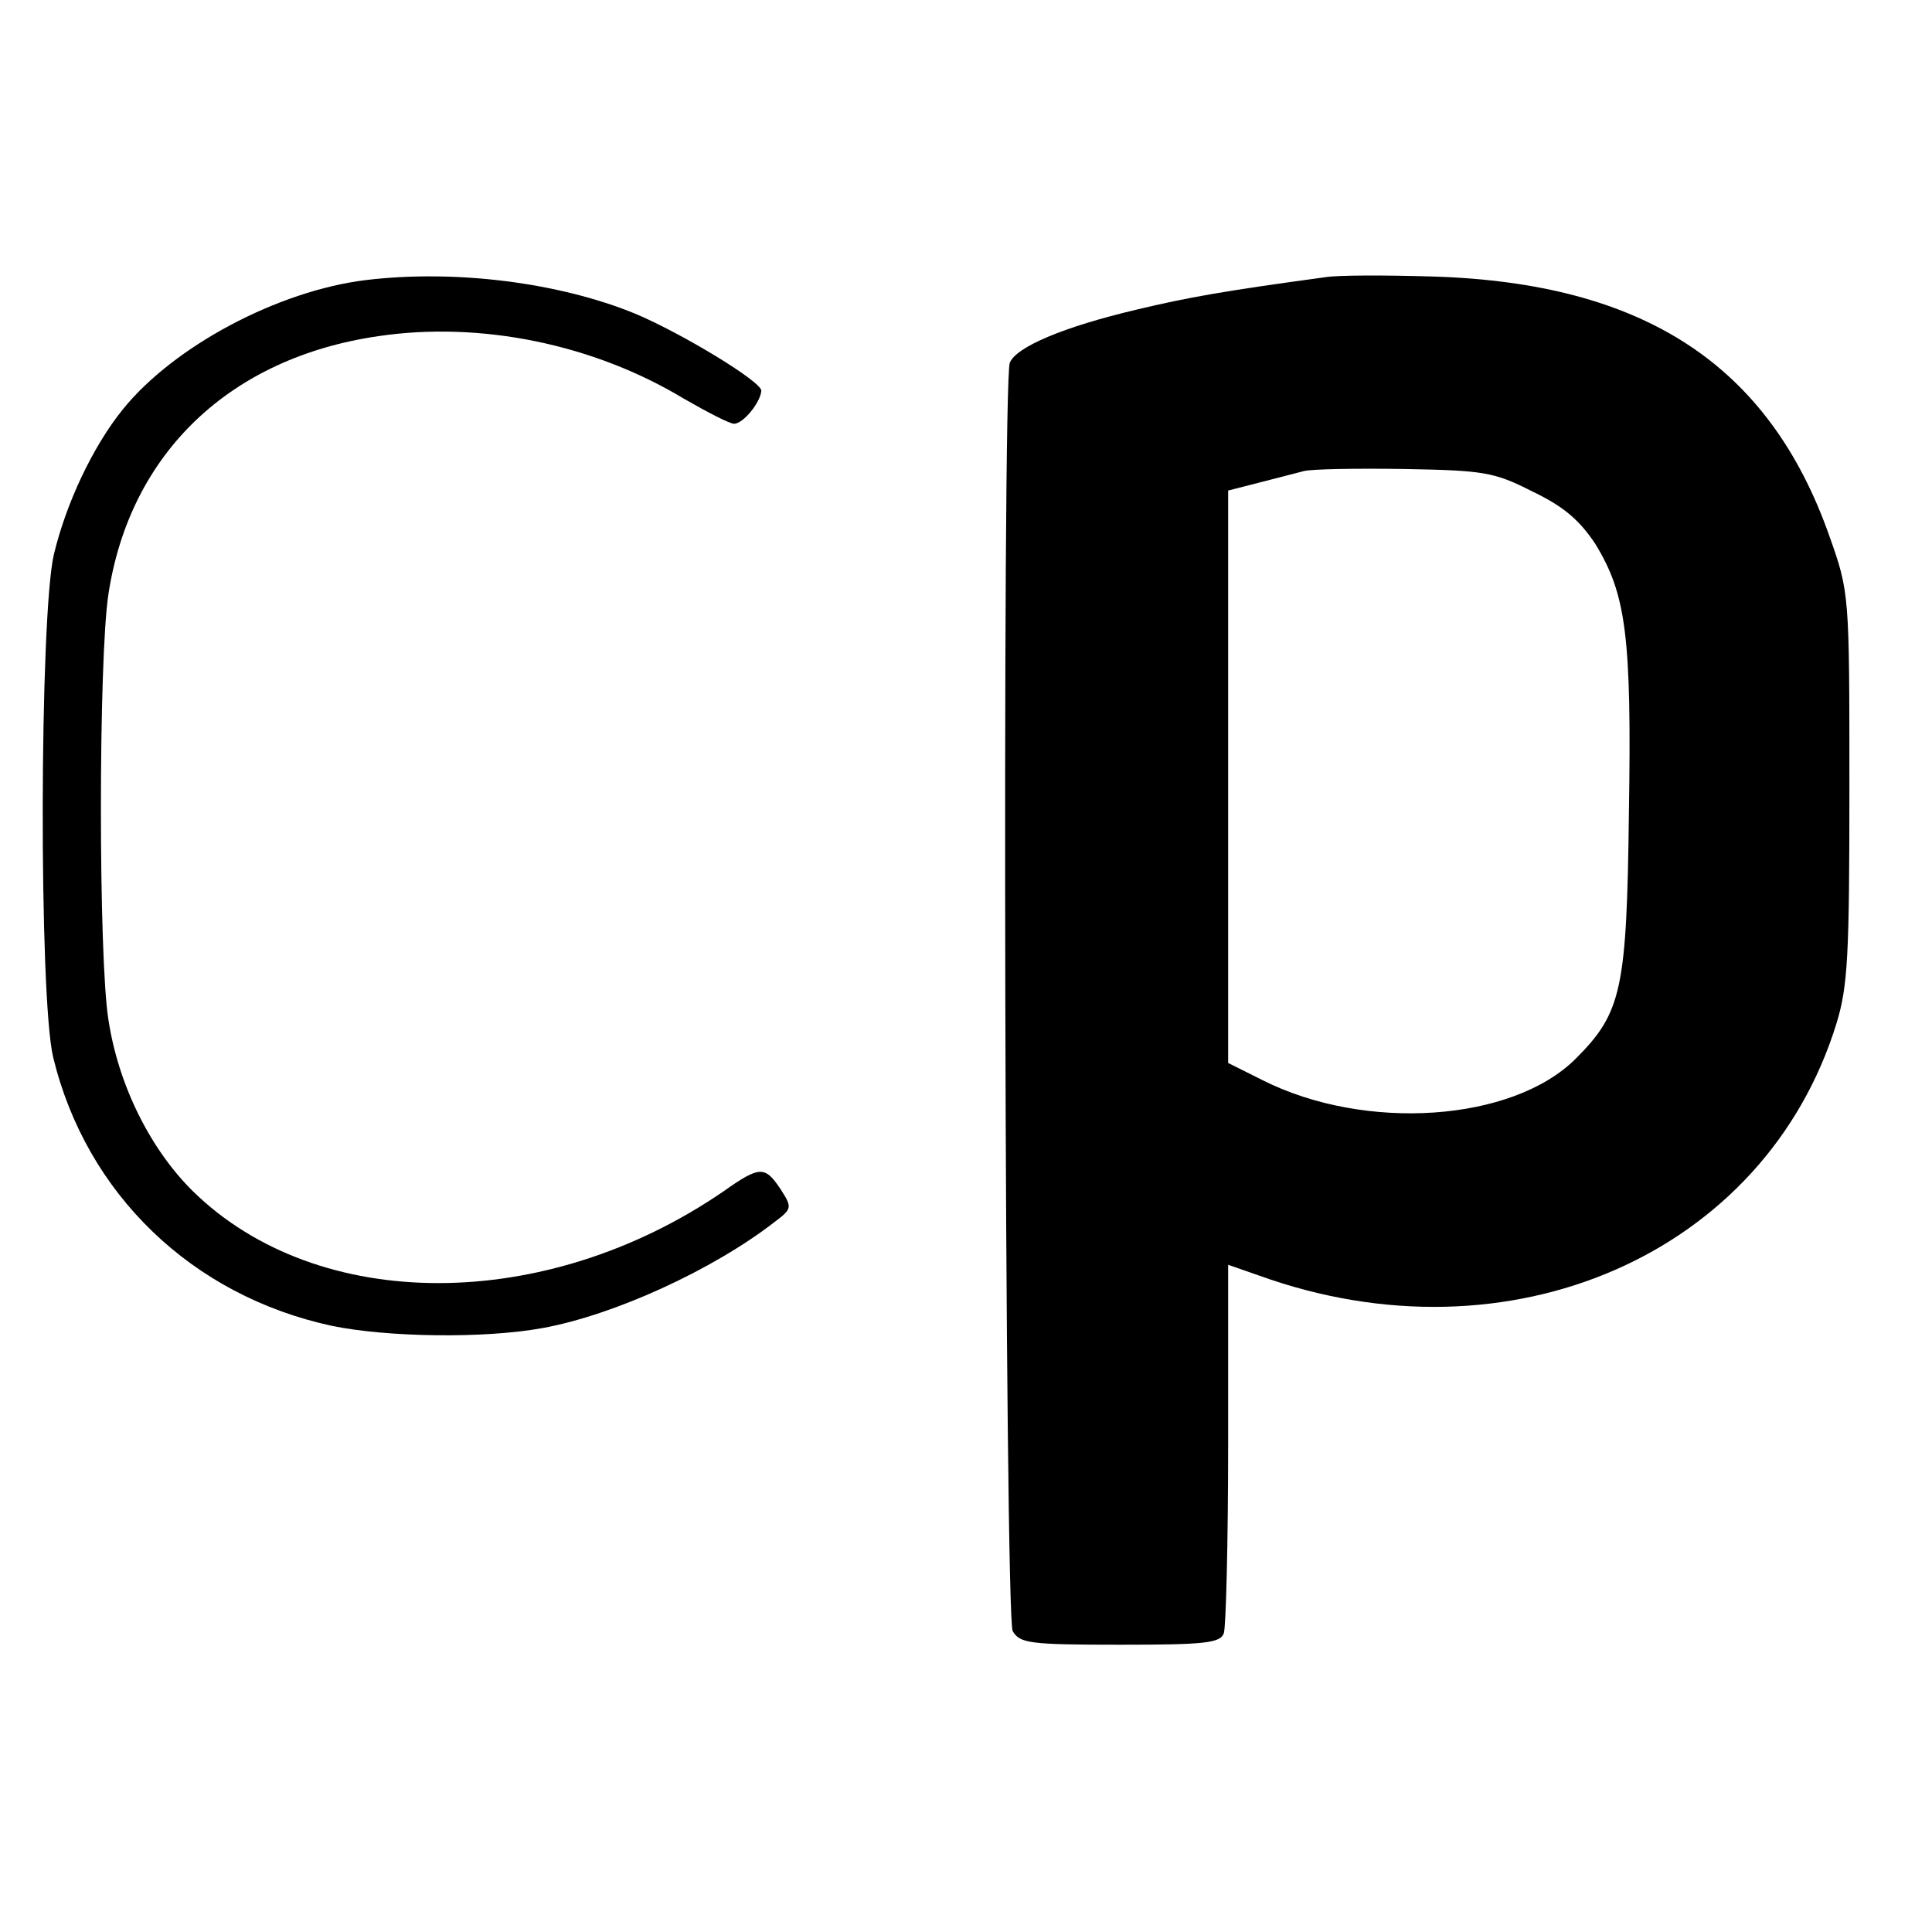
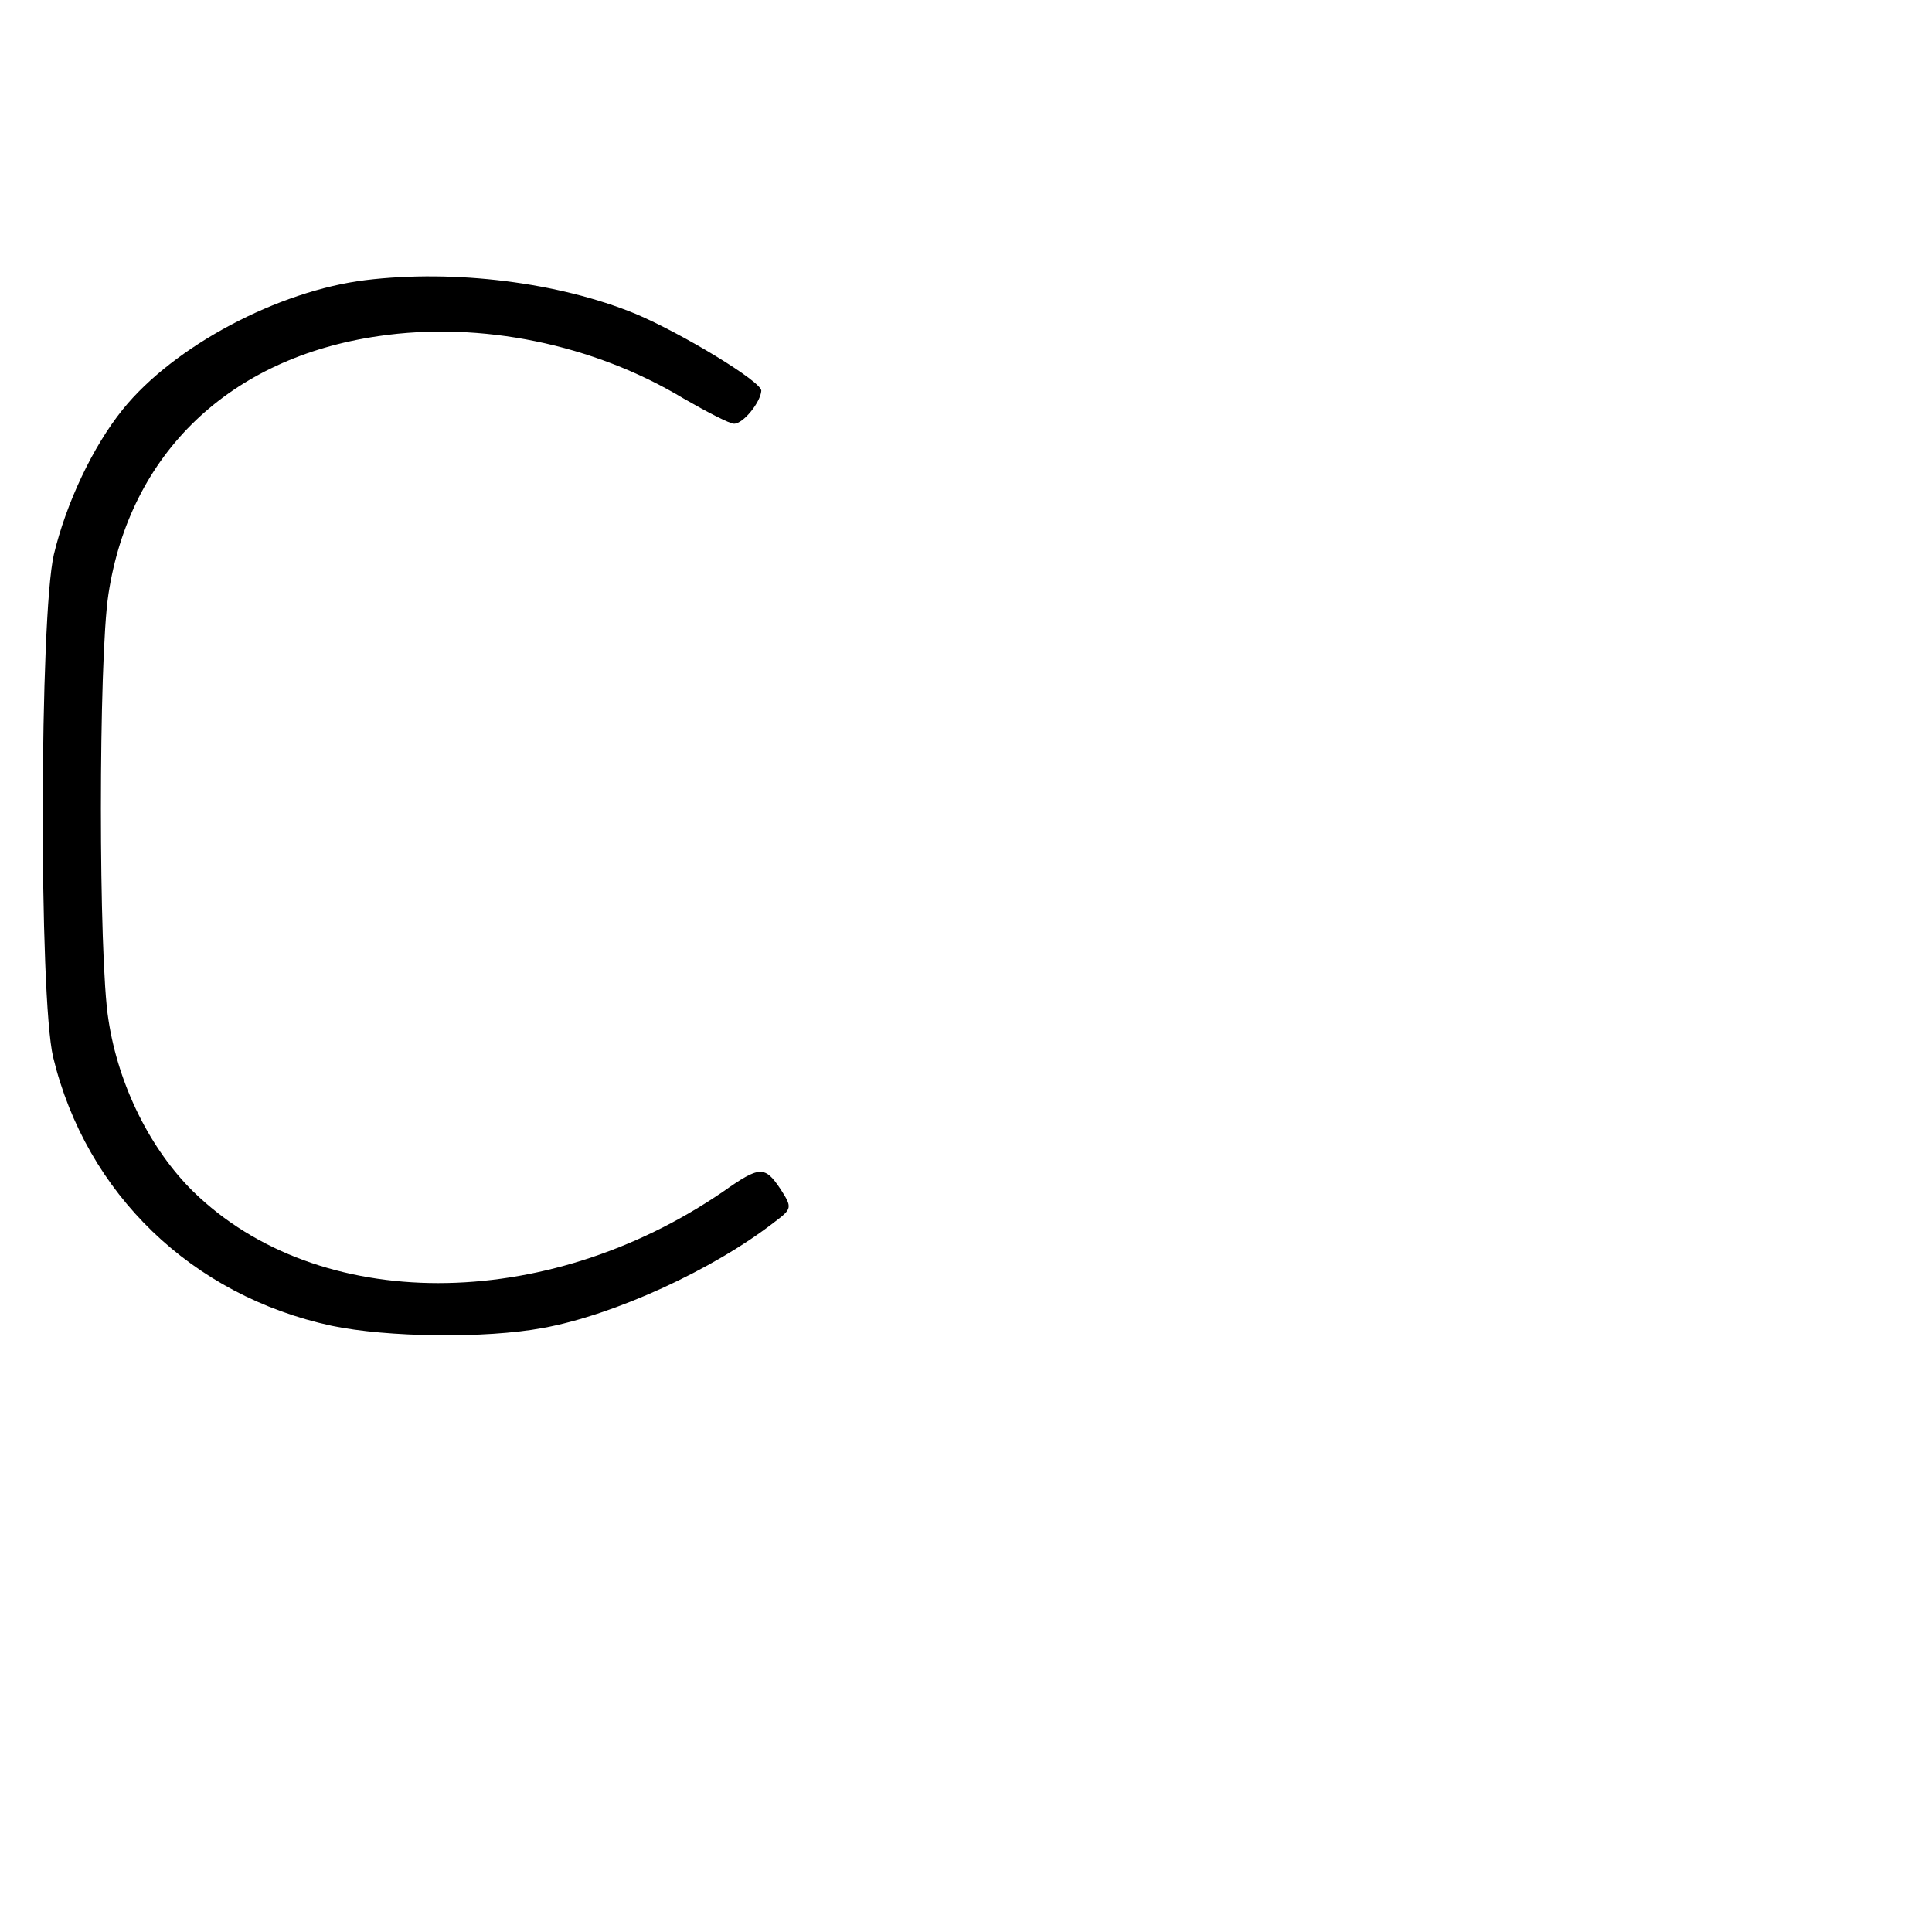
<svg xmlns="http://www.w3.org/2000/svg" version="1.0" width="269pt" height="269pt" viewBox="0 0 269 269" preserveAspectRatio="xMidYMid meet">
  <g transform="translate(0,269) scale(0.1,-0.1)" fill="#000000" stroke="none">
    <path d="M509 2300 c-122 -15 -267 -92 -338 -180 -42 -52 -79 -131 -96 -202 -20 -86 -21 -616 -1 -700 46 -190 193 -332 388 -374 77 -16 213 -18 294 -3 99 18 237 81 323 148 24 18 24 20 8 45 -22 33 -29 33 -80 -3 -248 -170 -564 -170 -738 0 -59 58 -104 147 -118 239 -14 86 -14 502 0 593 30 196 169 329 376 359 142 21 299 -11 425 -87 33 -19 64 -35 70 -35 13 0 37 30 38 46 0 13 -111 80 -175 107 -107 44 -252 62 -376 47z" />
-     <path d="M1845 2304 c-140 -19 -191 -28 -262 -45 -102 -24 -168 -52 -177 -74 -11 -29 -7 -1744 4 -1766 10 -17 23 -19 149 -19 117 0 140 2 145 16 3 9 6 128 6 264 l0 249 43 -15 c349 -126 705 30 804 351 16 52 18 96 18 330 0 269 0 270 -28 349 -84 238 -258 352 -552 361 -66 2 -133 2 -150 -1z m288 -298 c44 -21 66 -40 88 -73 43 -70 51 -128 47 -375 -3 -246 -10 -278 -74 -342 -88 -88 -293 -102 -436 -30 l-48 24 0 399 0 398 43 11 c23 6 51 13 62 16 11 3 74 4 140 3 110 -2 125 -4 178 -31z" />
  </g>
</svg>